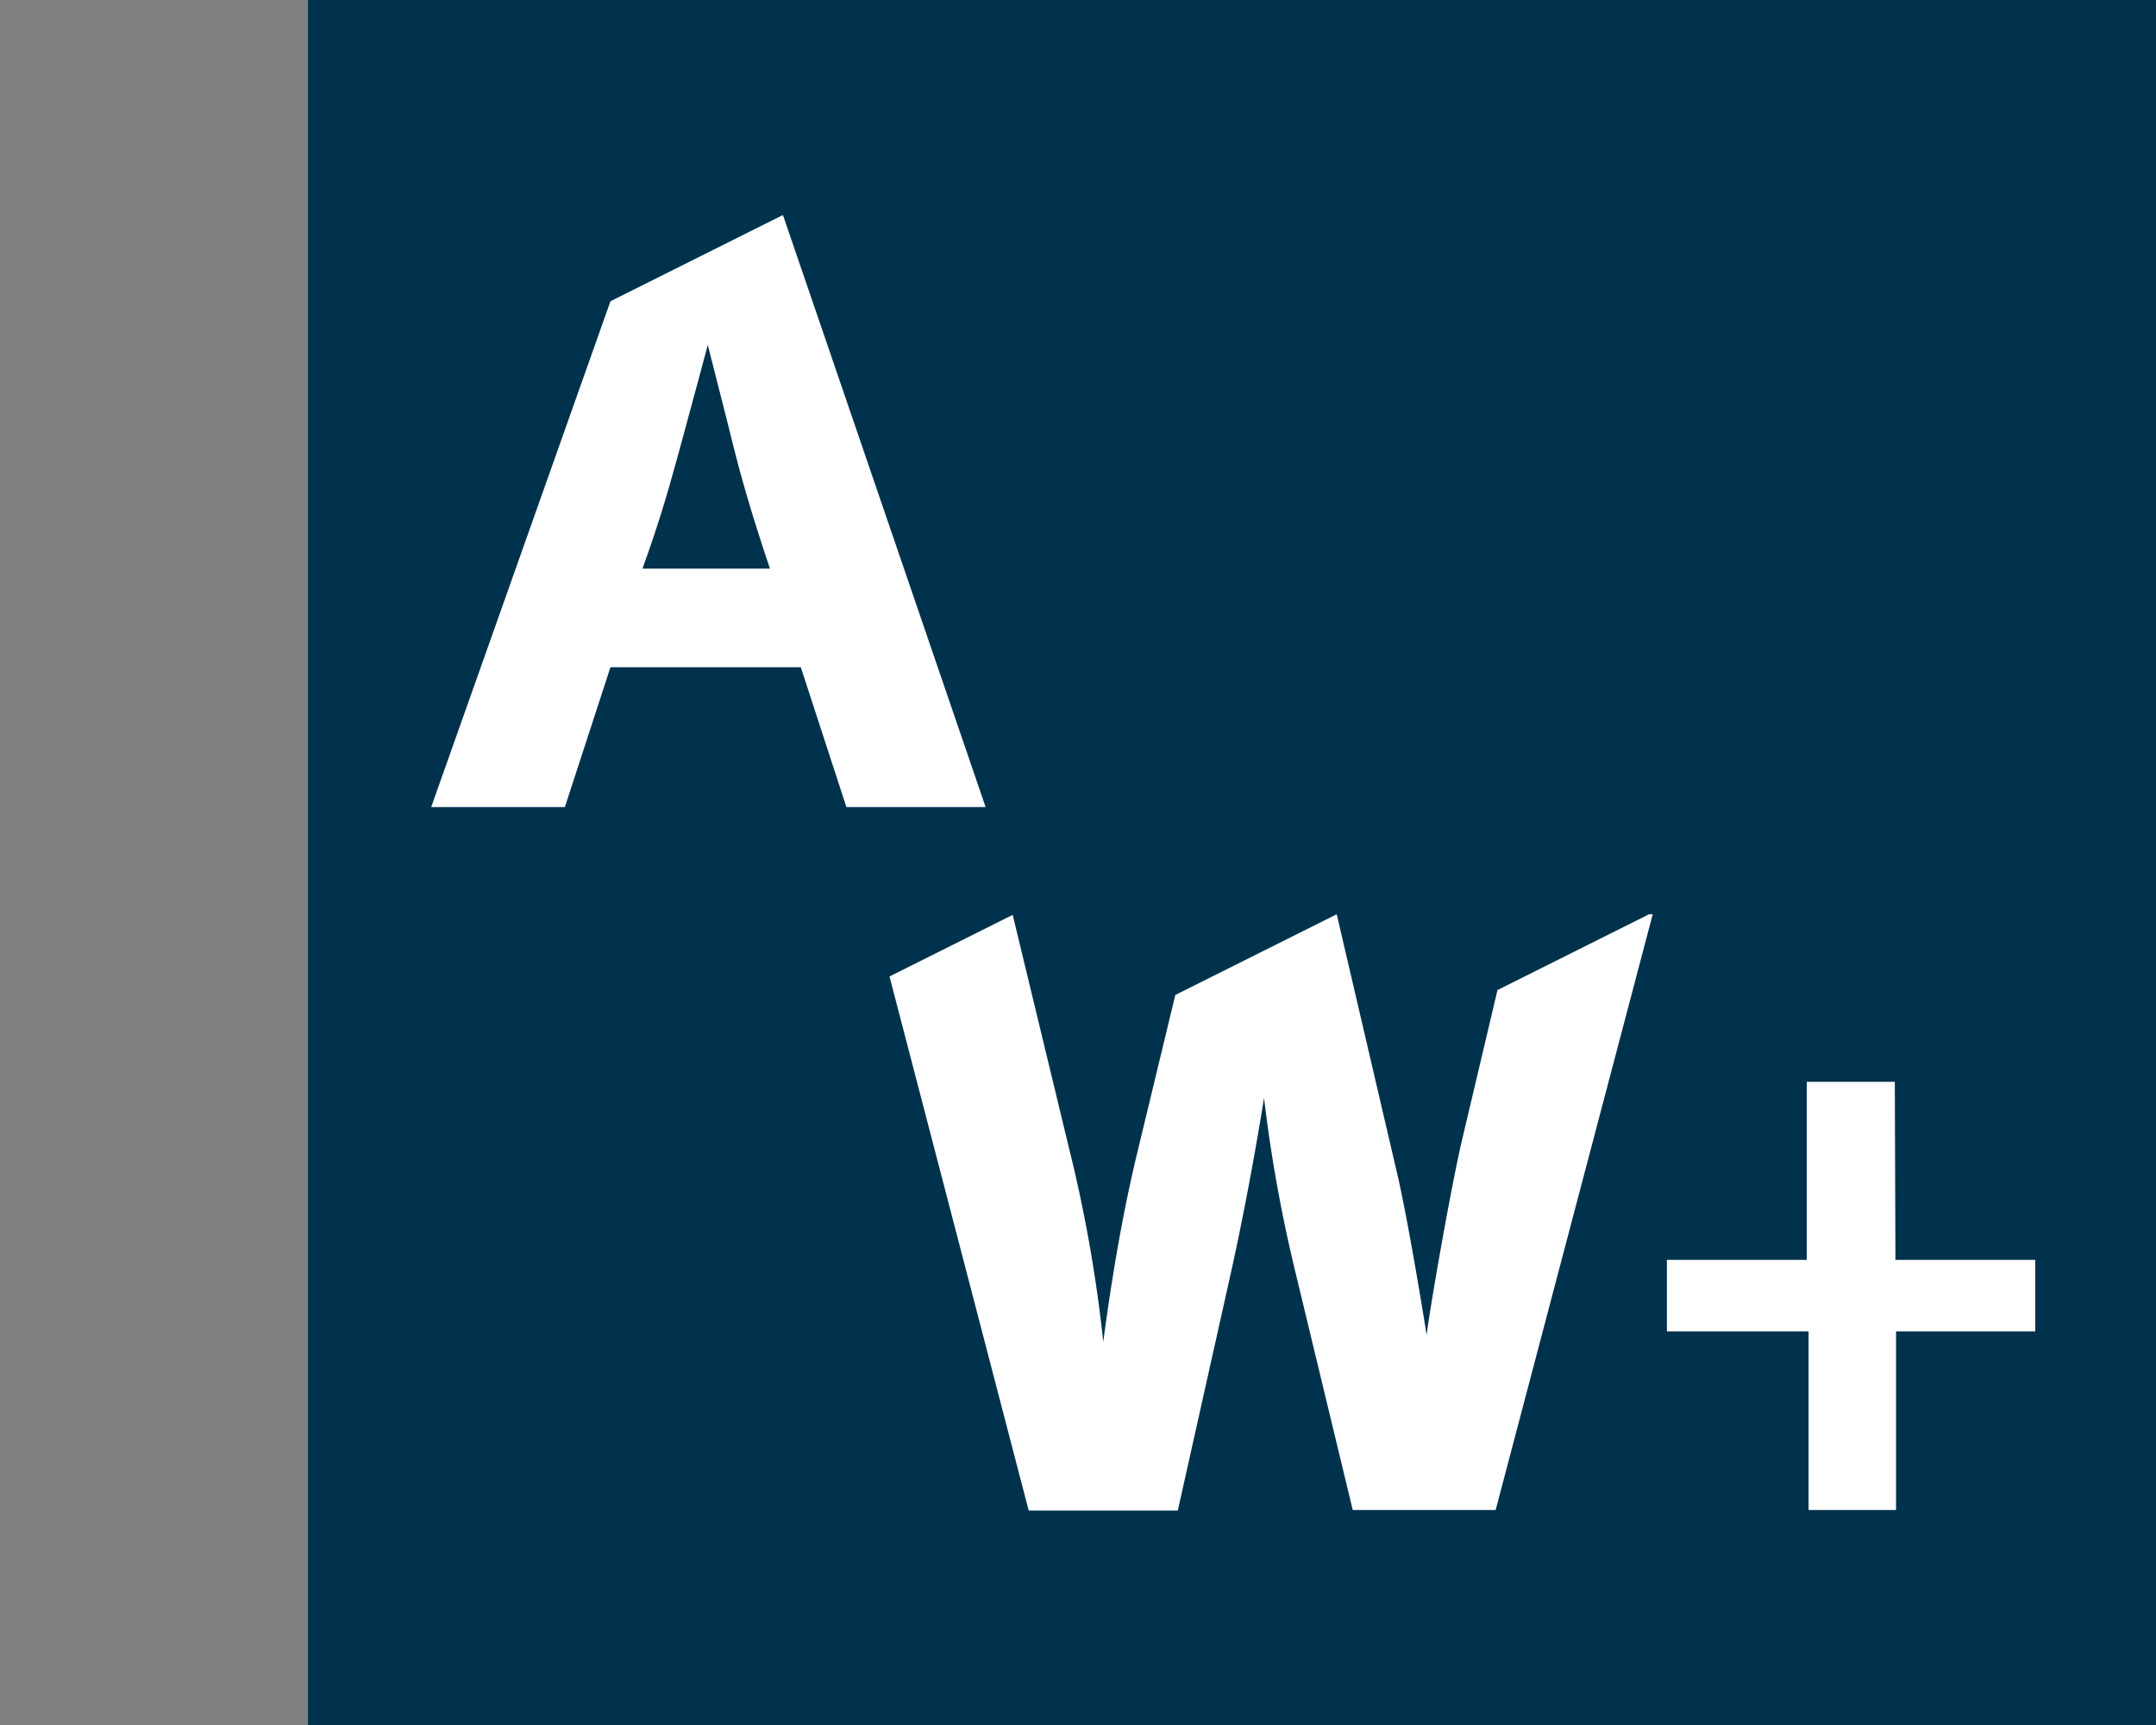
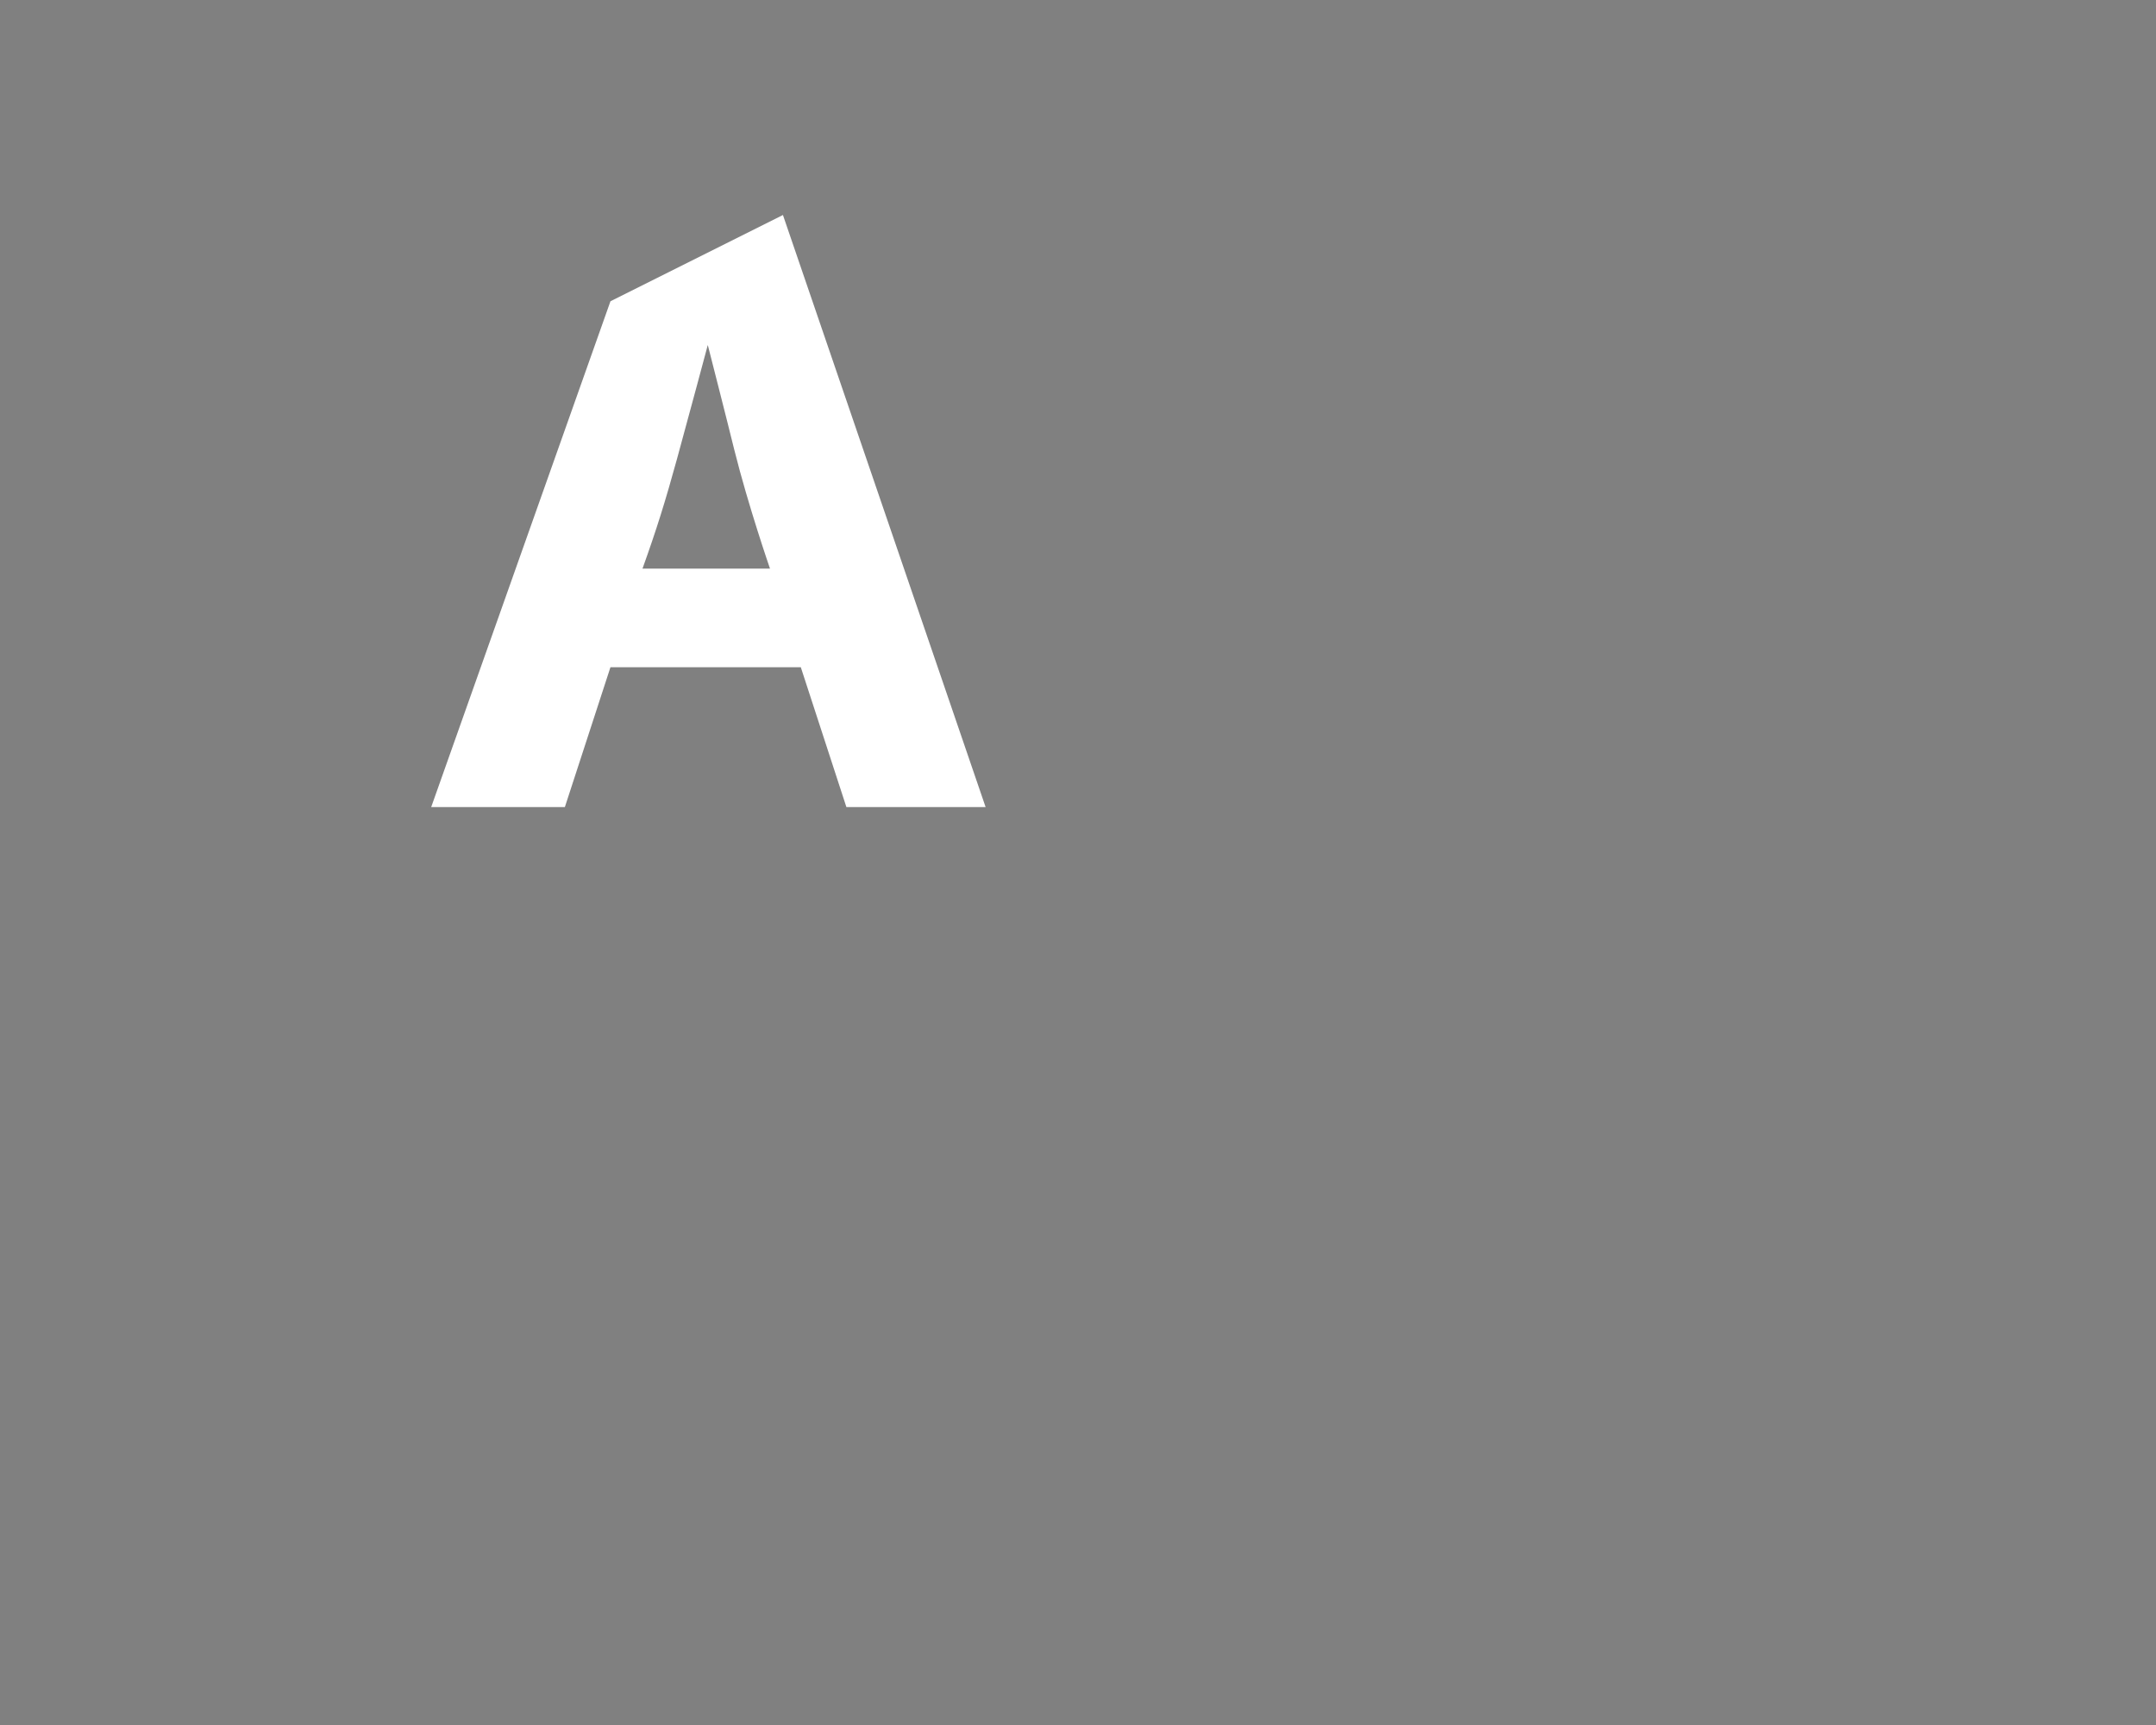
<svg xmlns="http://www.w3.org/2000/svg" id="Calque_1" data-name="Calque 1" width="35" height="28" viewBox="0 0 35 28">
  <rect x="0" y="0" width="35" height="28" fill="#808080" stroke="none" />
  <title>logo-ia-angus-watt-S</title>
-   <rect x="5" width="30" height="28" fill="#00324d" />
  <path d="M12.71,3.49h0L9.91,4.89,7,13.1H9.17l.74-2.27H13l.74,2.27H16ZM10.43,9.23c.23-.64.37-1.09.56-1.78s.5-1.85.5-1.85.32,1.25.43,1.7c.23.92.58,1.93.58,1.93Z" fill="#fff" />
-   <path d="M24.31,16.07l-.57,2.41c-.19.8-.55,2.89-.58,3.19,0,0-.26-1.64-.46-2.54l-1-4.29h0l-2.62,1.31-.62,2.57c-.32,1.32-.5,2.69-.55,3.06a23.18,23.18,0,0,0-.56-3.16l-.91-3.77-2,1,2.26,8.67h2.42L20,20.58c.31-1.41.52-2.76.52-2.76a23.87,23.87,0,0,0,.5,2.79l.94,3.9h2.32l2.55-9.67h-.06Z" fill="#fff" />
-   <polygon points="27.06 20.45 29.33 20.45 29.33 17.56 30.76 17.56 30.77 20.45 33.04 20.45 33.04 21.61 30.78 21.61 30.78 24.51 29.36 24.51 29.36 21.61 27.06 21.61 27.06 20.45" fill="#fff" />
</svg>